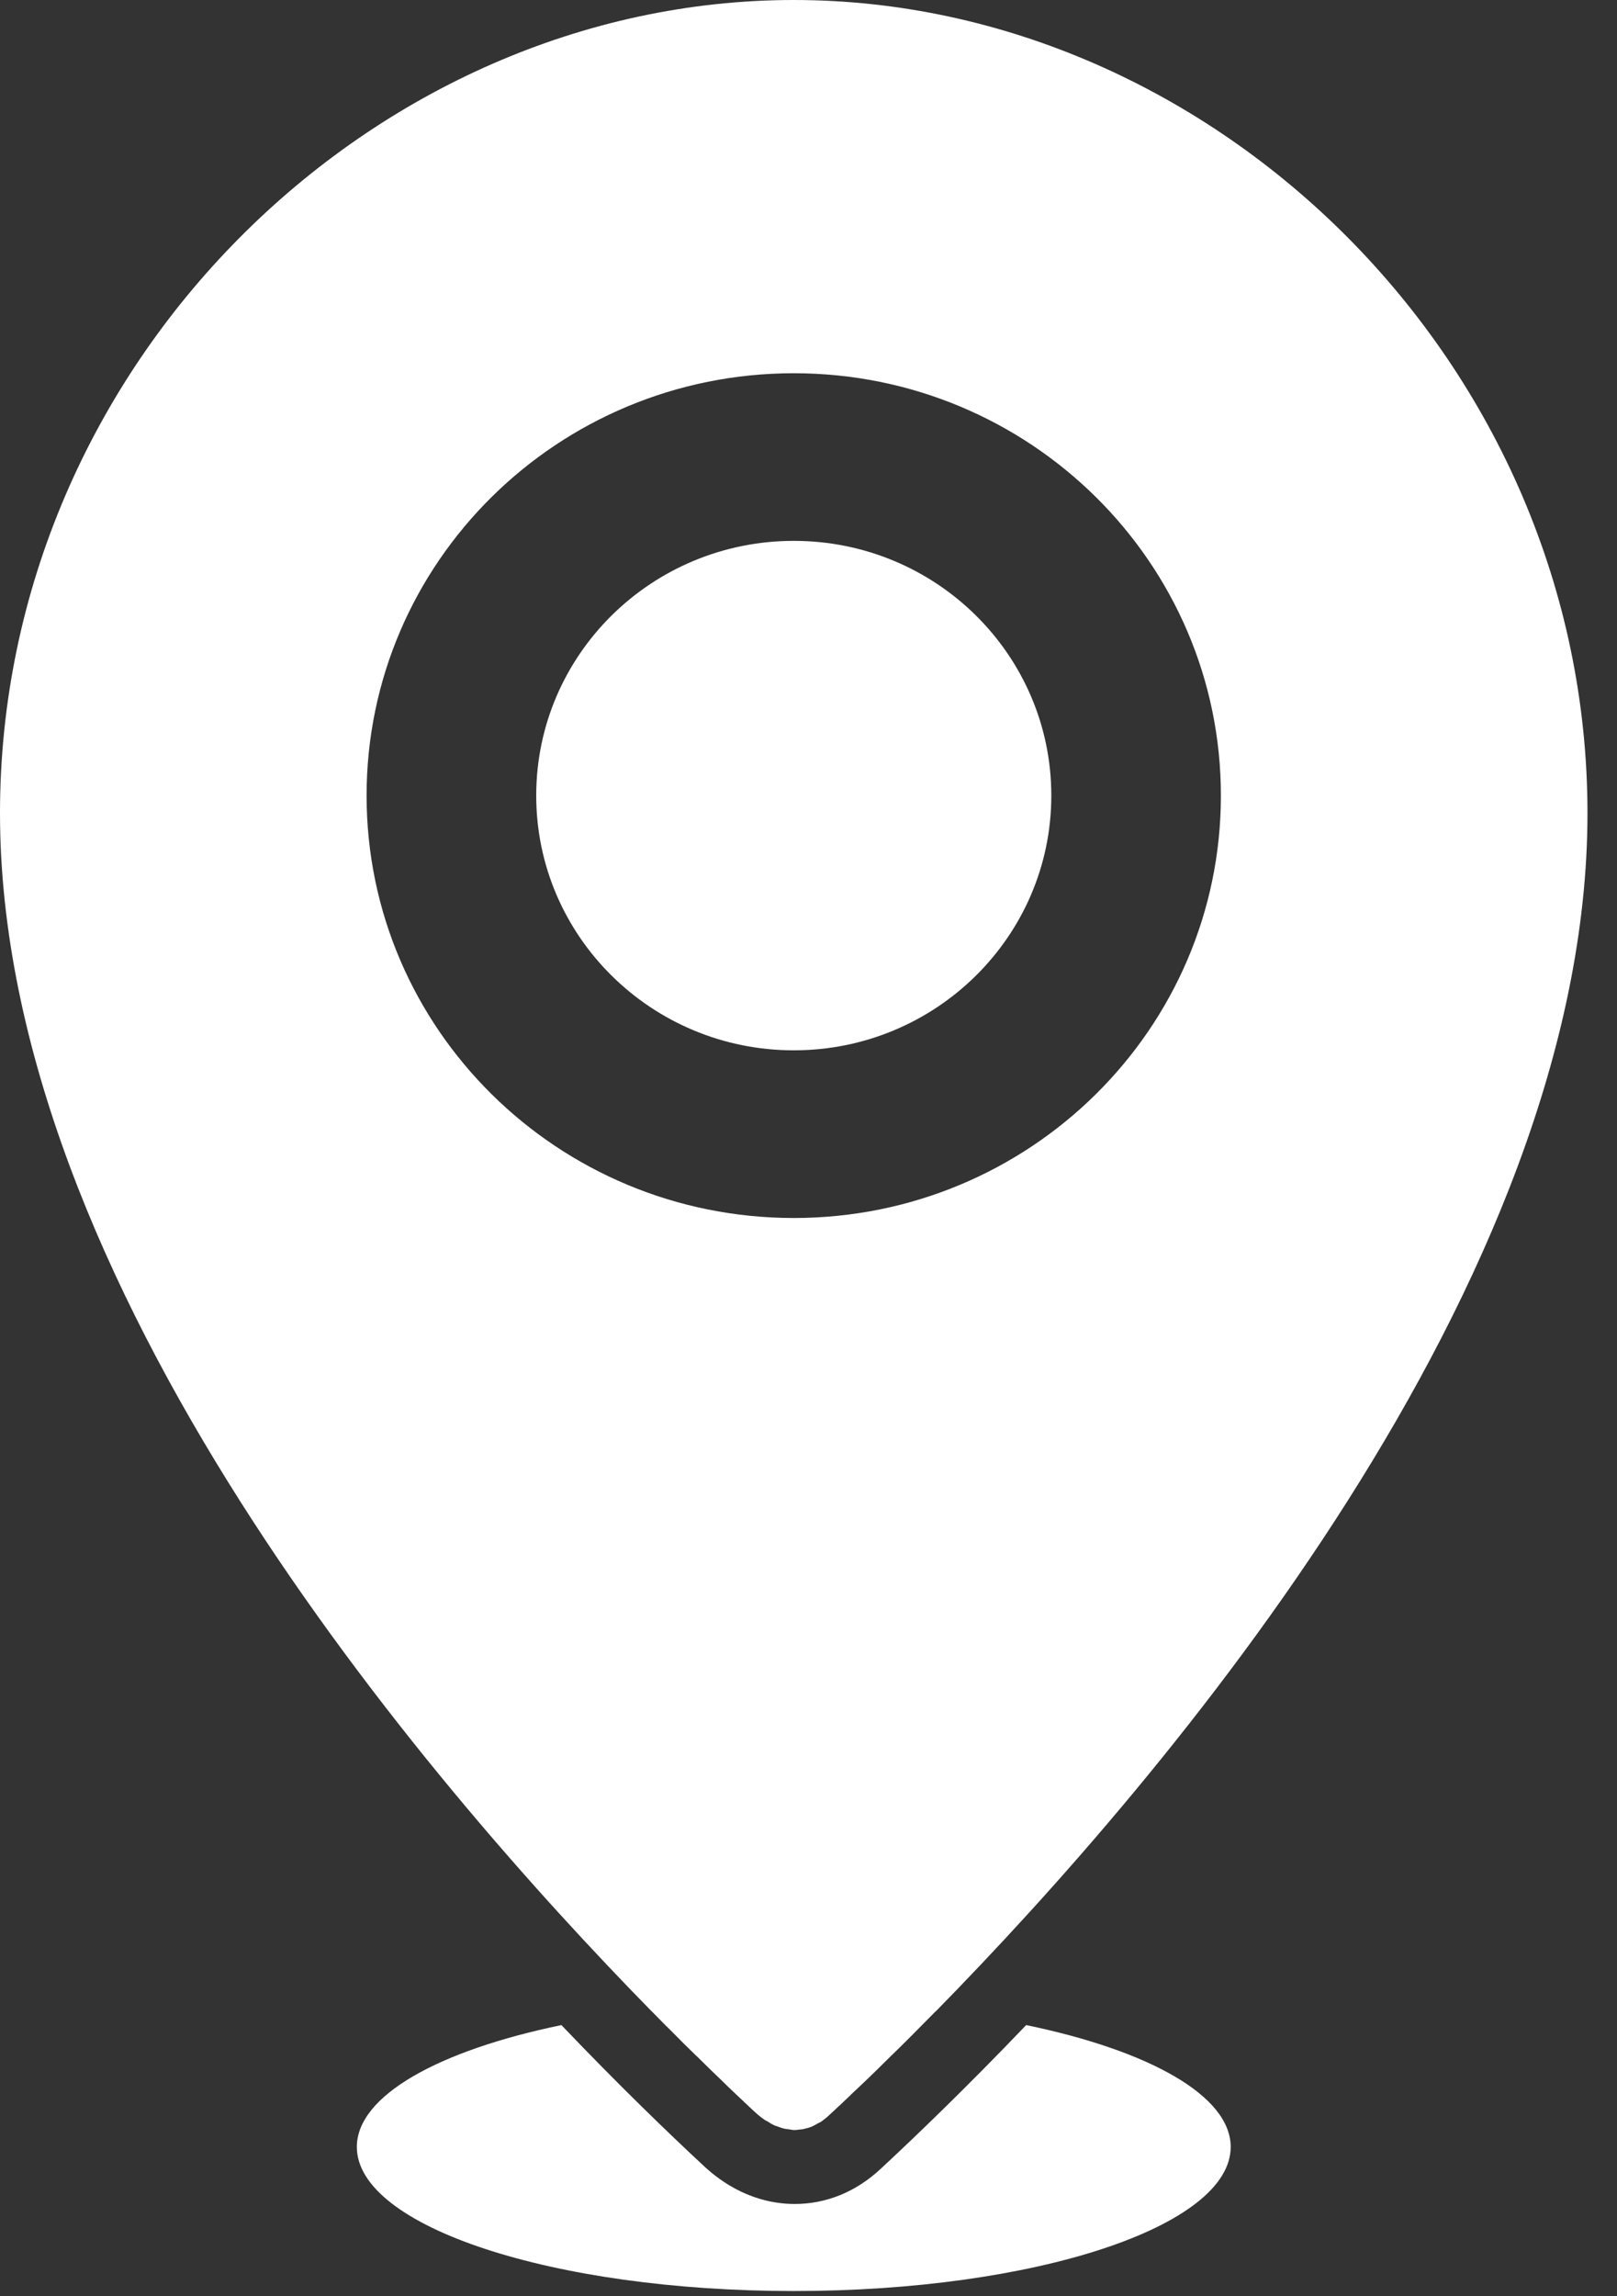
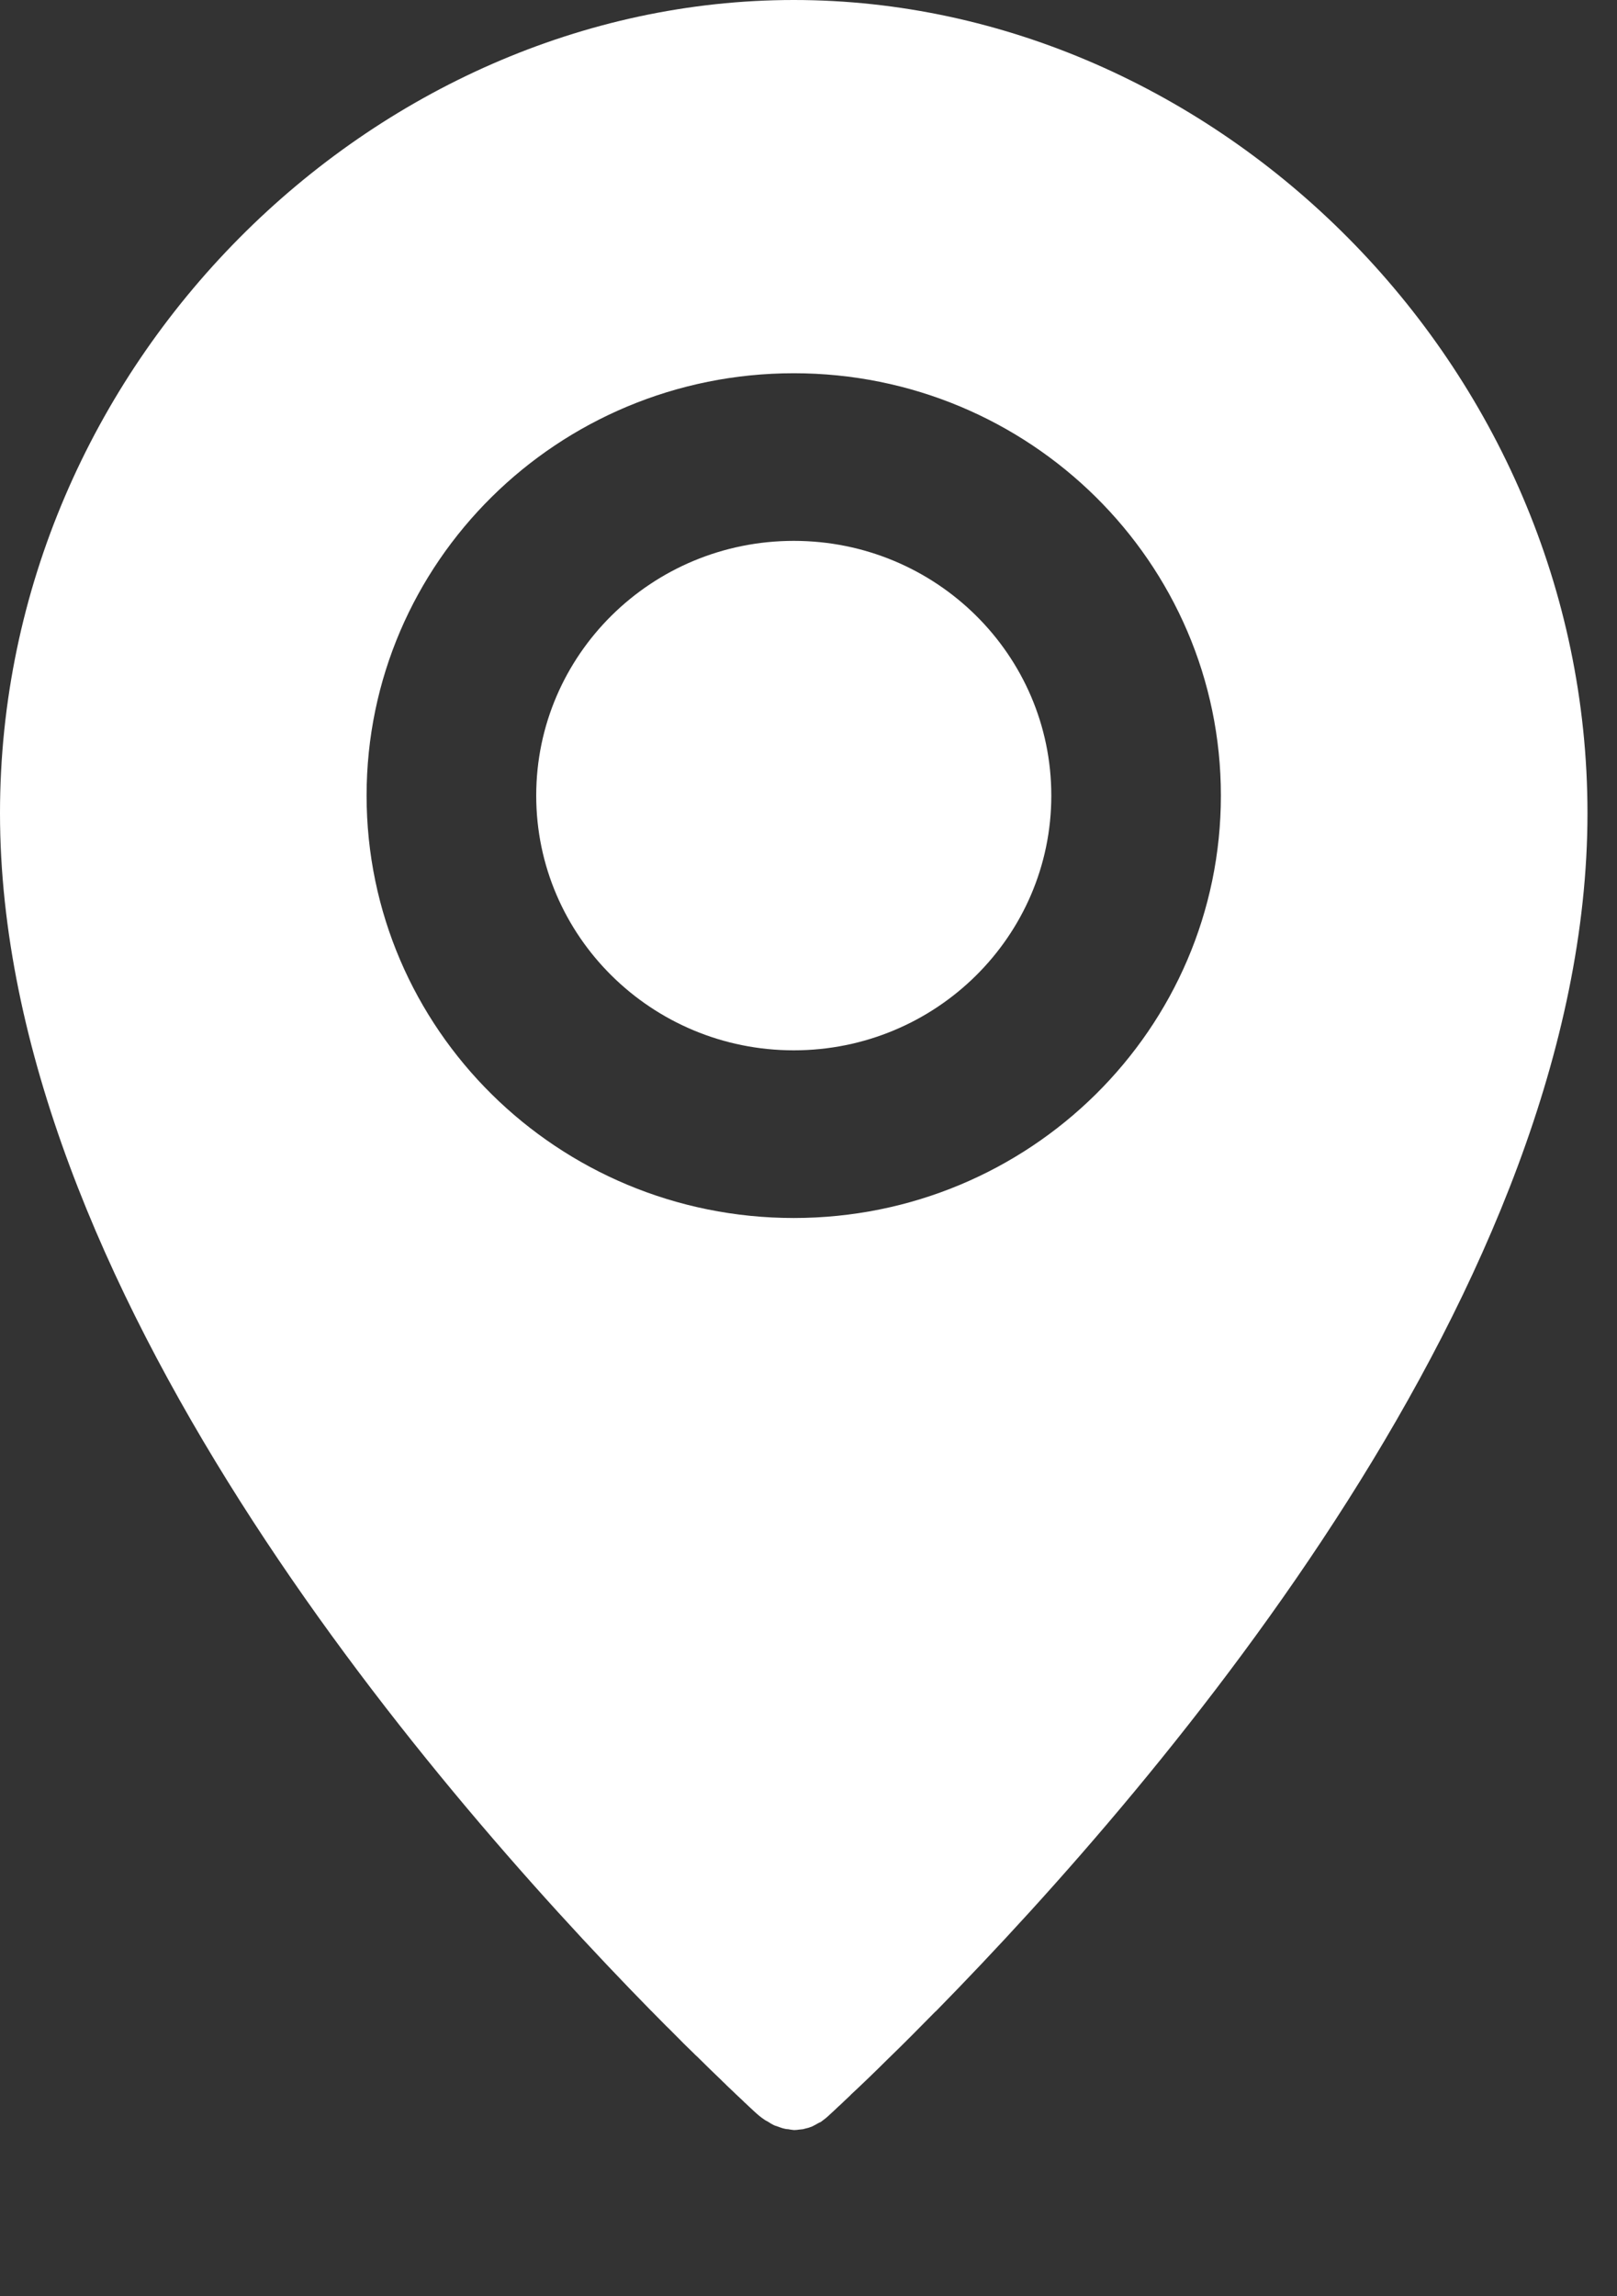
<svg xmlns="http://www.w3.org/2000/svg" width="31" height="44" viewBox="0 0 31 44" fill="none">
  <rect x="0" y="0" width="31" height="44" fill="#333333" stroke="none" />
  <path d="M20.155 15.245C20.155 12.548 17.944 10.364 15.218 10.364C12.491 10.364 10.28 12.548 10.28 15.245C10.28 17.939 12.491 20.126 15.218 20.126C17.944 20.126 20.155 17.939 20.155 15.245Z" fill="#FFF" />
-   <path d="M19.673 38.804C18.539 39.989 17.56 40.931 16.88 41.562C16.408 42.001 15.839 42.232 15.235 42.232C14.797 42.232 14.137 42.105 13.487 41.498C12.821 40.879 11.869 39.962 10.763 38.804C8.407 39.291 6.841 40.157 6.841 41.139C6.841 42.663 10.591 43.9 15.218 43.9C19.843 43.9 23.594 42.663 23.594 41.139C23.594 40.157 22.028 39.291 19.673 38.804Z" fill="#FFF" />
  <path d="M7.028 15.245C7.028 10.776 10.694 7.152 15.218 7.152C19.739 7.152 23.406 10.776 23.406 15.245C23.406 19.715 19.739 23.339 15.218 23.339C10.694 23.339 7.028 19.715 7.028 15.245ZM12.486 38.533C12.486 38.533 12.487 38.533 12.487 38.533C12.585 38.632 12.681 38.728 12.774 38.824C12.79 38.84 12.804 38.852 12.82 38.868C12.896 38.943 12.969 39.019 13.042 39.091C13.065 39.115 13.087 39.135 13.109 39.159C13.177 39.227 13.245 39.291 13.31 39.355C13.328 39.375 13.345 39.391 13.364 39.406C13.529 39.57 13.684 39.721 13.831 39.861C13.851 39.881 13.87 39.902 13.889 39.917C13.939 39.97 13.989 40.013 14.038 40.061C14.062 40.085 14.086 40.105 14.109 40.129C14.155 40.172 14.197 40.213 14.24 40.252C14.26 40.273 14.28 40.292 14.3 40.309C14.359 40.364 14.416 40.42 14.47 40.468C14.531 40.524 14.593 40.576 14.655 40.616C14.675 40.632 14.696 40.64 14.716 40.651C14.758 40.68 14.8 40.704 14.841 40.724C14.866 40.736 14.892 40.739 14.918 40.751C14.954 40.763 14.992 40.779 15.03 40.787C15.057 40.795 15.083 40.799 15.11 40.799C15.146 40.807 15.182 40.811 15.218 40.815C15.224 40.815 15.23 40.815 15.235 40.815C15.263 40.815 15.291 40.811 15.318 40.807C15.343 40.803 15.369 40.803 15.394 40.799C15.429 40.791 15.463 40.779 15.499 40.772C15.521 40.763 15.544 40.755 15.567 40.748C15.605 40.731 15.644 40.707 15.68 40.687C15.698 40.676 15.718 40.667 15.736 40.66C15.79 40.62 15.845 40.58 15.898 40.528C15.954 40.476 16.013 40.424 16.074 40.364C16.087 40.352 16.101 40.341 16.113 40.329C16.167 40.276 16.224 40.224 16.282 40.169C16.293 40.16 16.303 40.149 16.314 40.136C16.532 39.934 16.777 39.698 17.046 39.43C17.049 39.43 17.052 39.426 17.055 39.422C17.323 39.163 17.612 38.871 17.922 38.556C17.93 38.548 17.939 38.54 17.948 38.533C22.327 34.071 30.434 24.592 30.434 15.581C30.434 6.976 23.283 0 15.218 0C7.153 0 0 6.976 0 15.581C0 24.592 8.107 34.067 12.486 38.533Z" fill="#FFF" />
</svg>